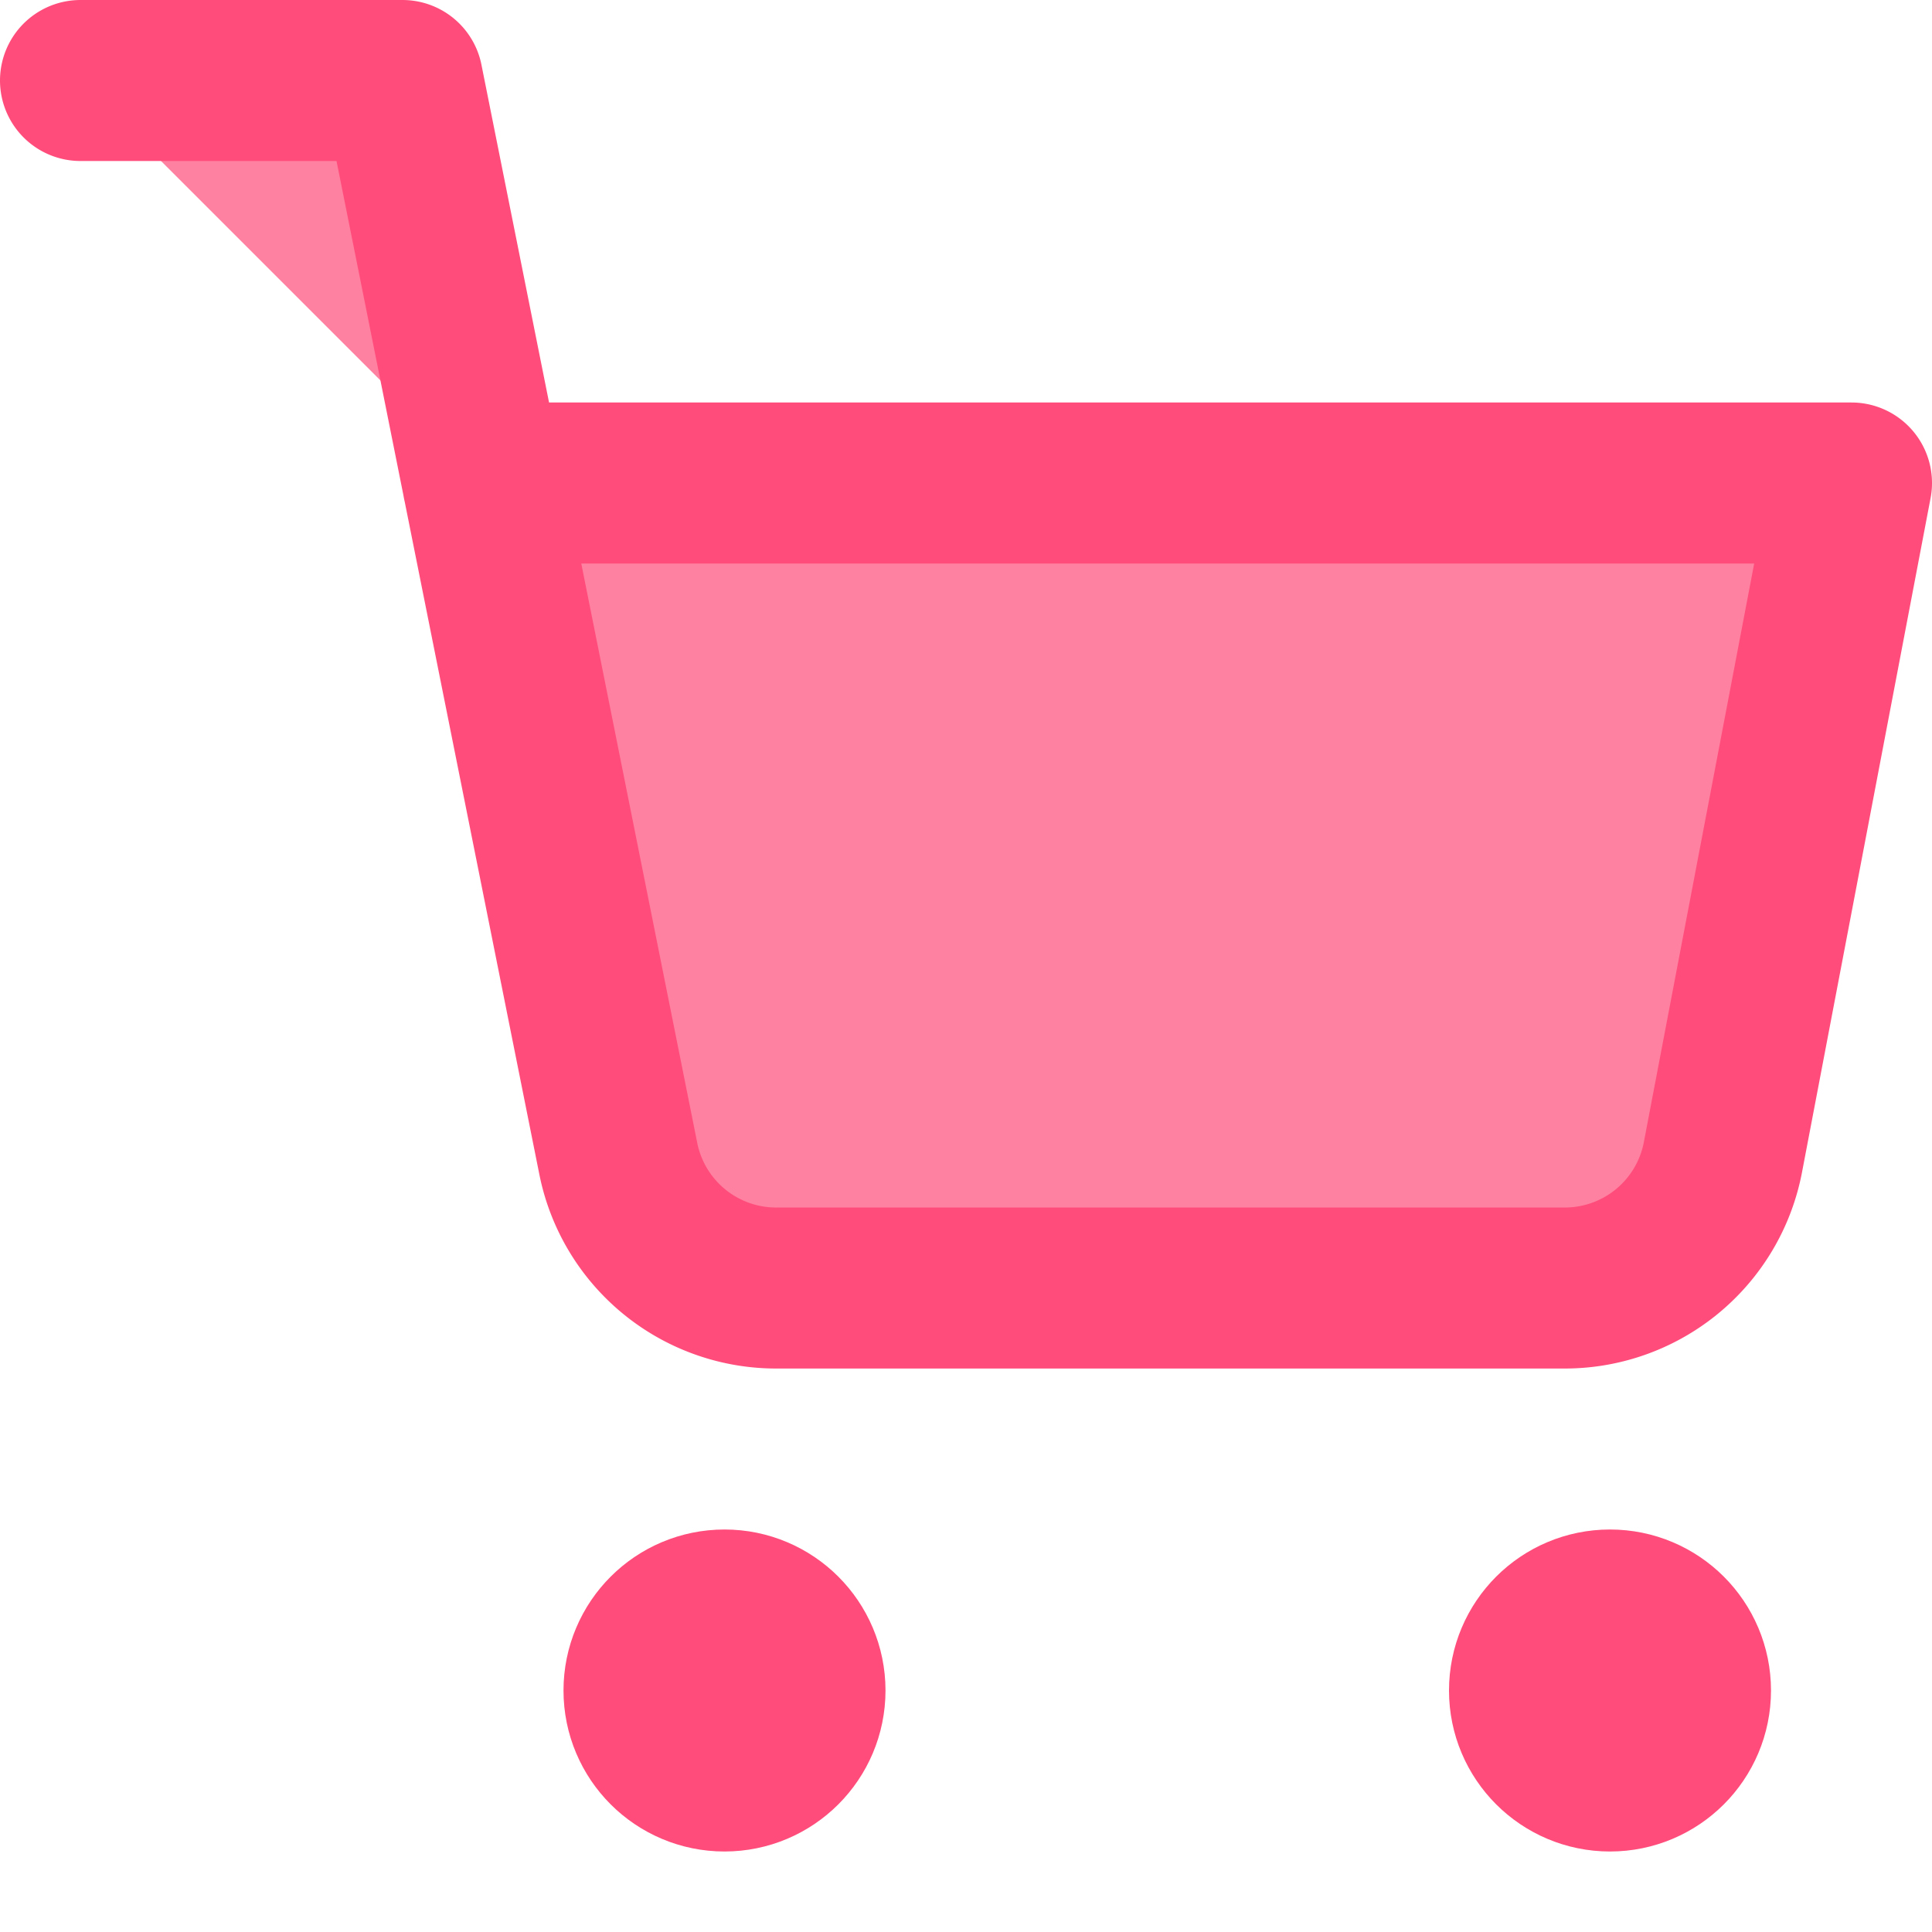
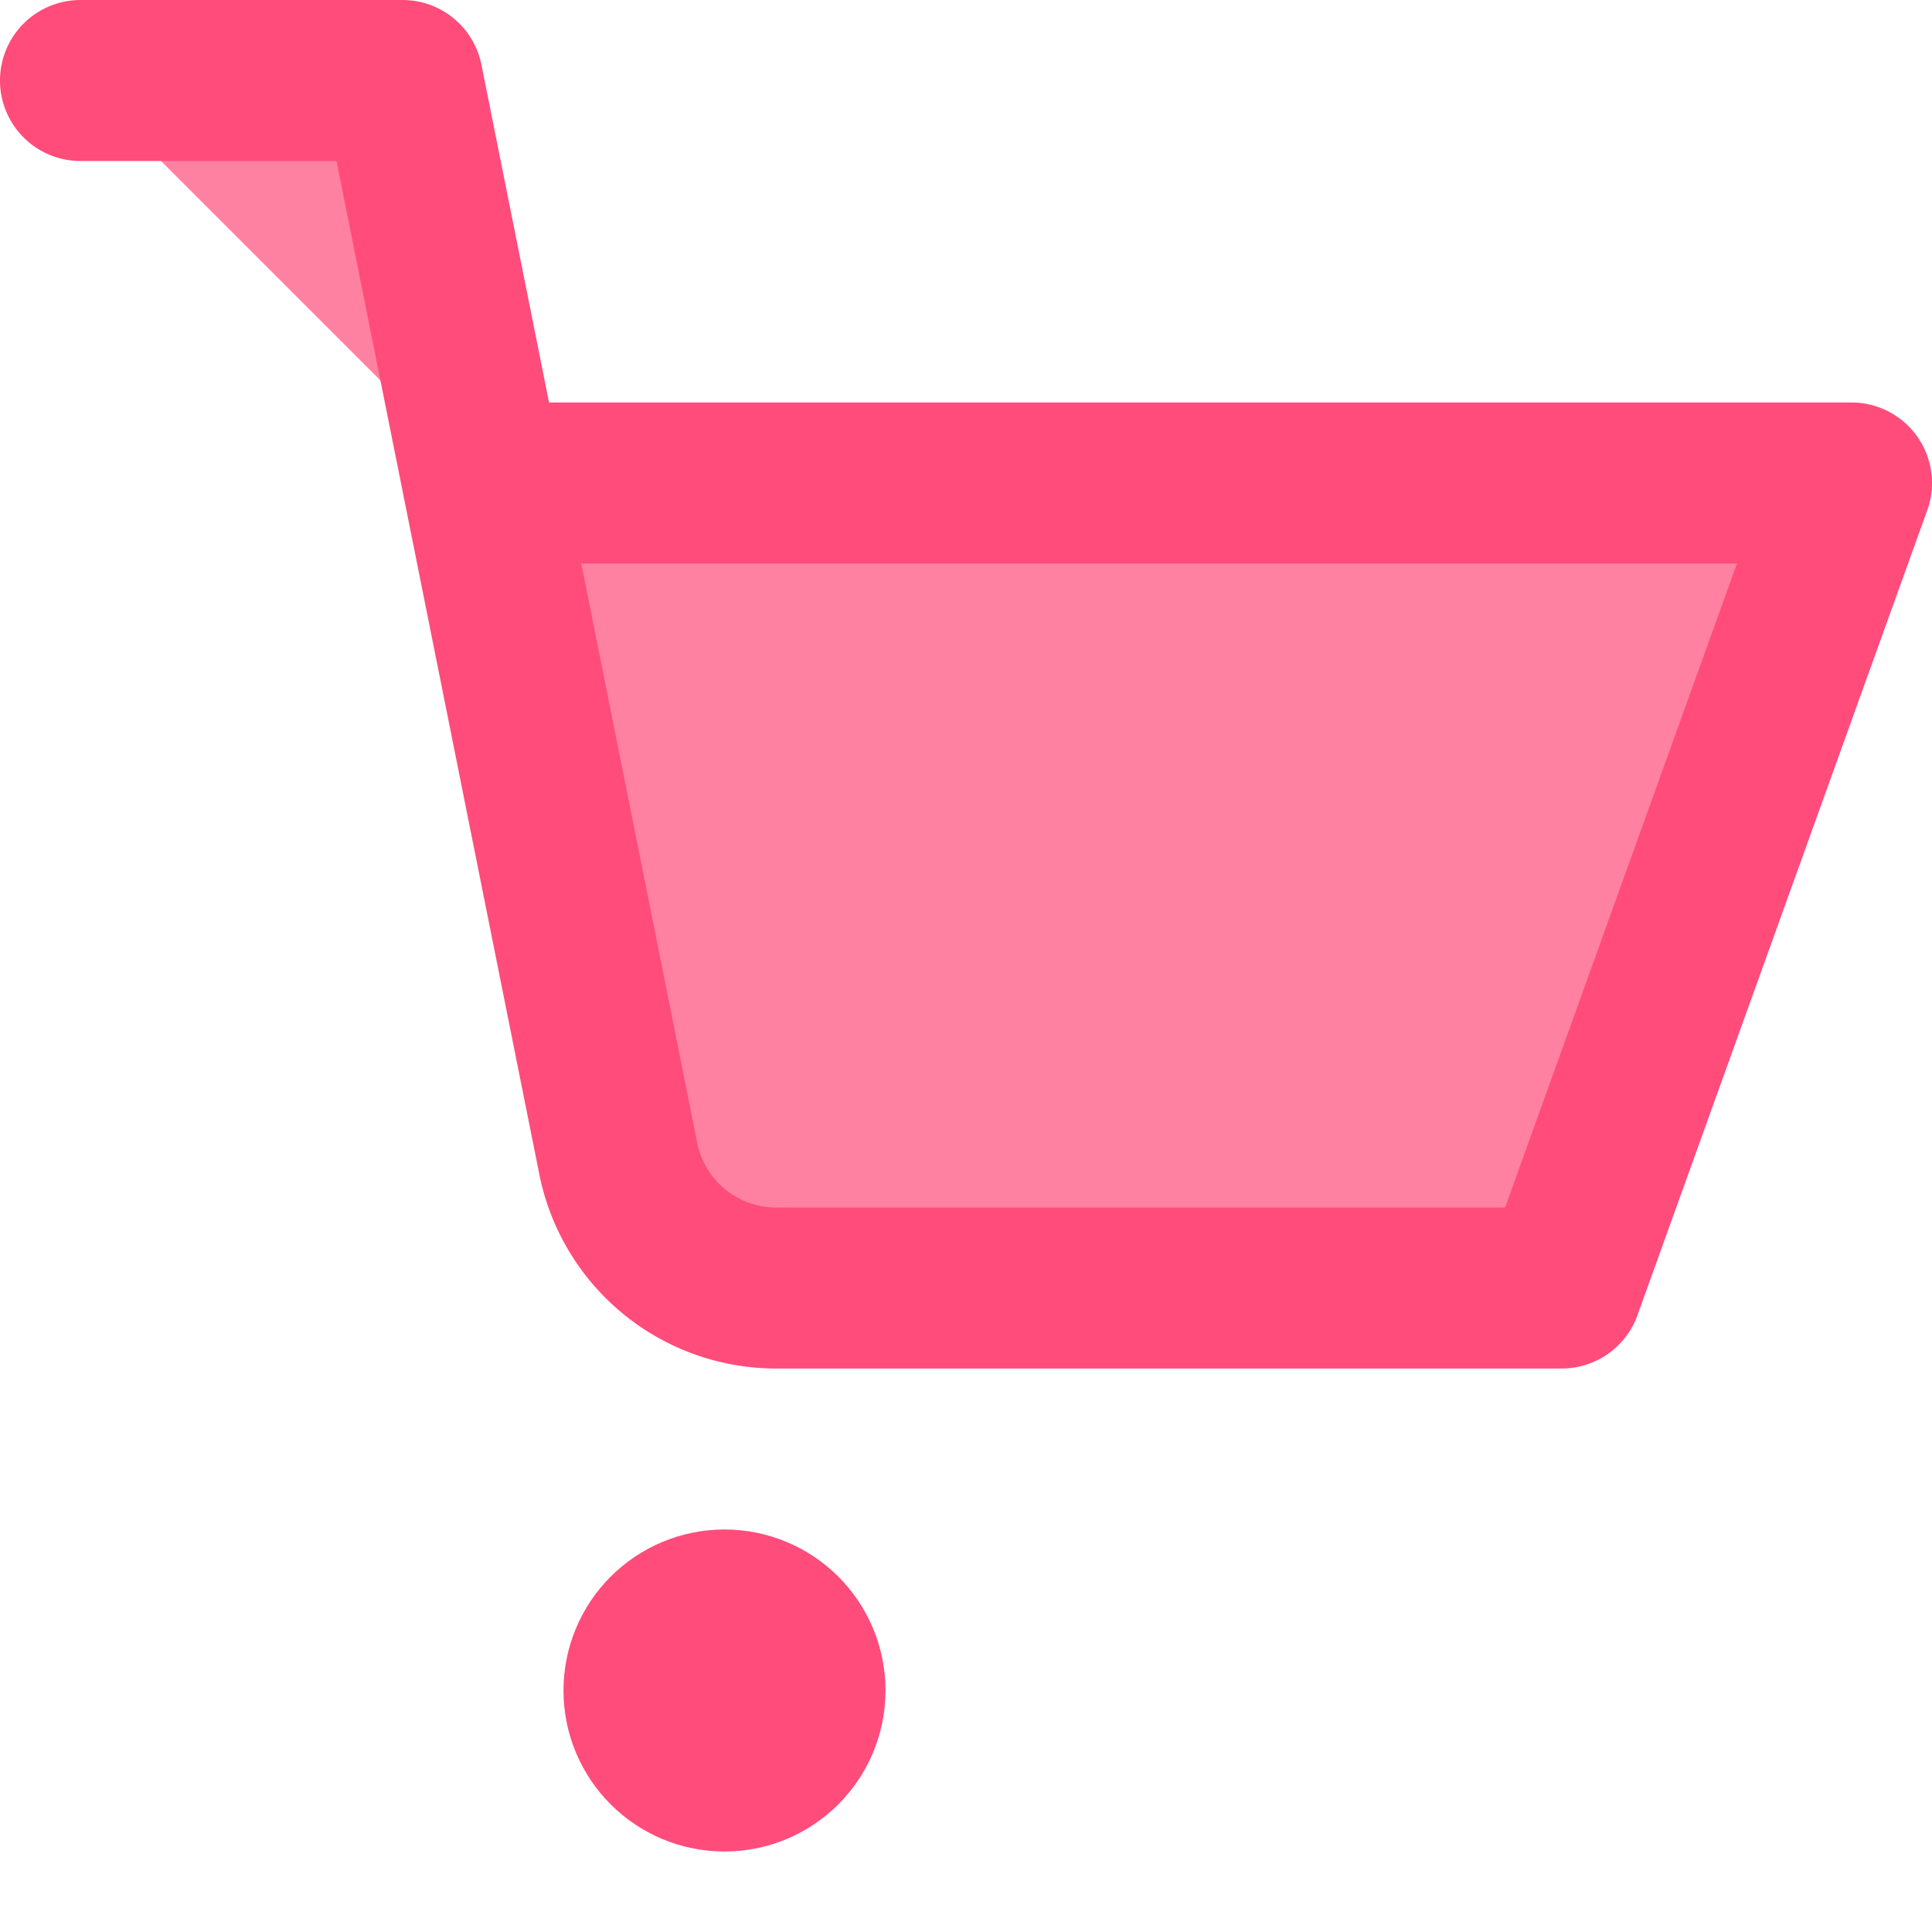
<svg xmlns="http://www.w3.org/2000/svg" width="24" height="24" viewBox="0 0 24 24" fill="rgba(255, 76, 122, 0.7)" stroke="#ff4c7a" stroke-width="2" stroke-linecap="round" stroke-linejoin="round" class="feather feather-shopping-cart">
  <circle cx="9" cy="21" r="1" />
-   <circle cx="20" cy="21" r="1" />
-   <path d="M1 1h4l2.68 13.39a2 2 0 0 0 2 1.61h9.72a2 2 0 0 0 2-1.61L23 6H6" />
+   <path d="M1 1h4l2.68 13.39a2 2 0 0 0 2 1.61h9.72L23 6H6" />
</svg>